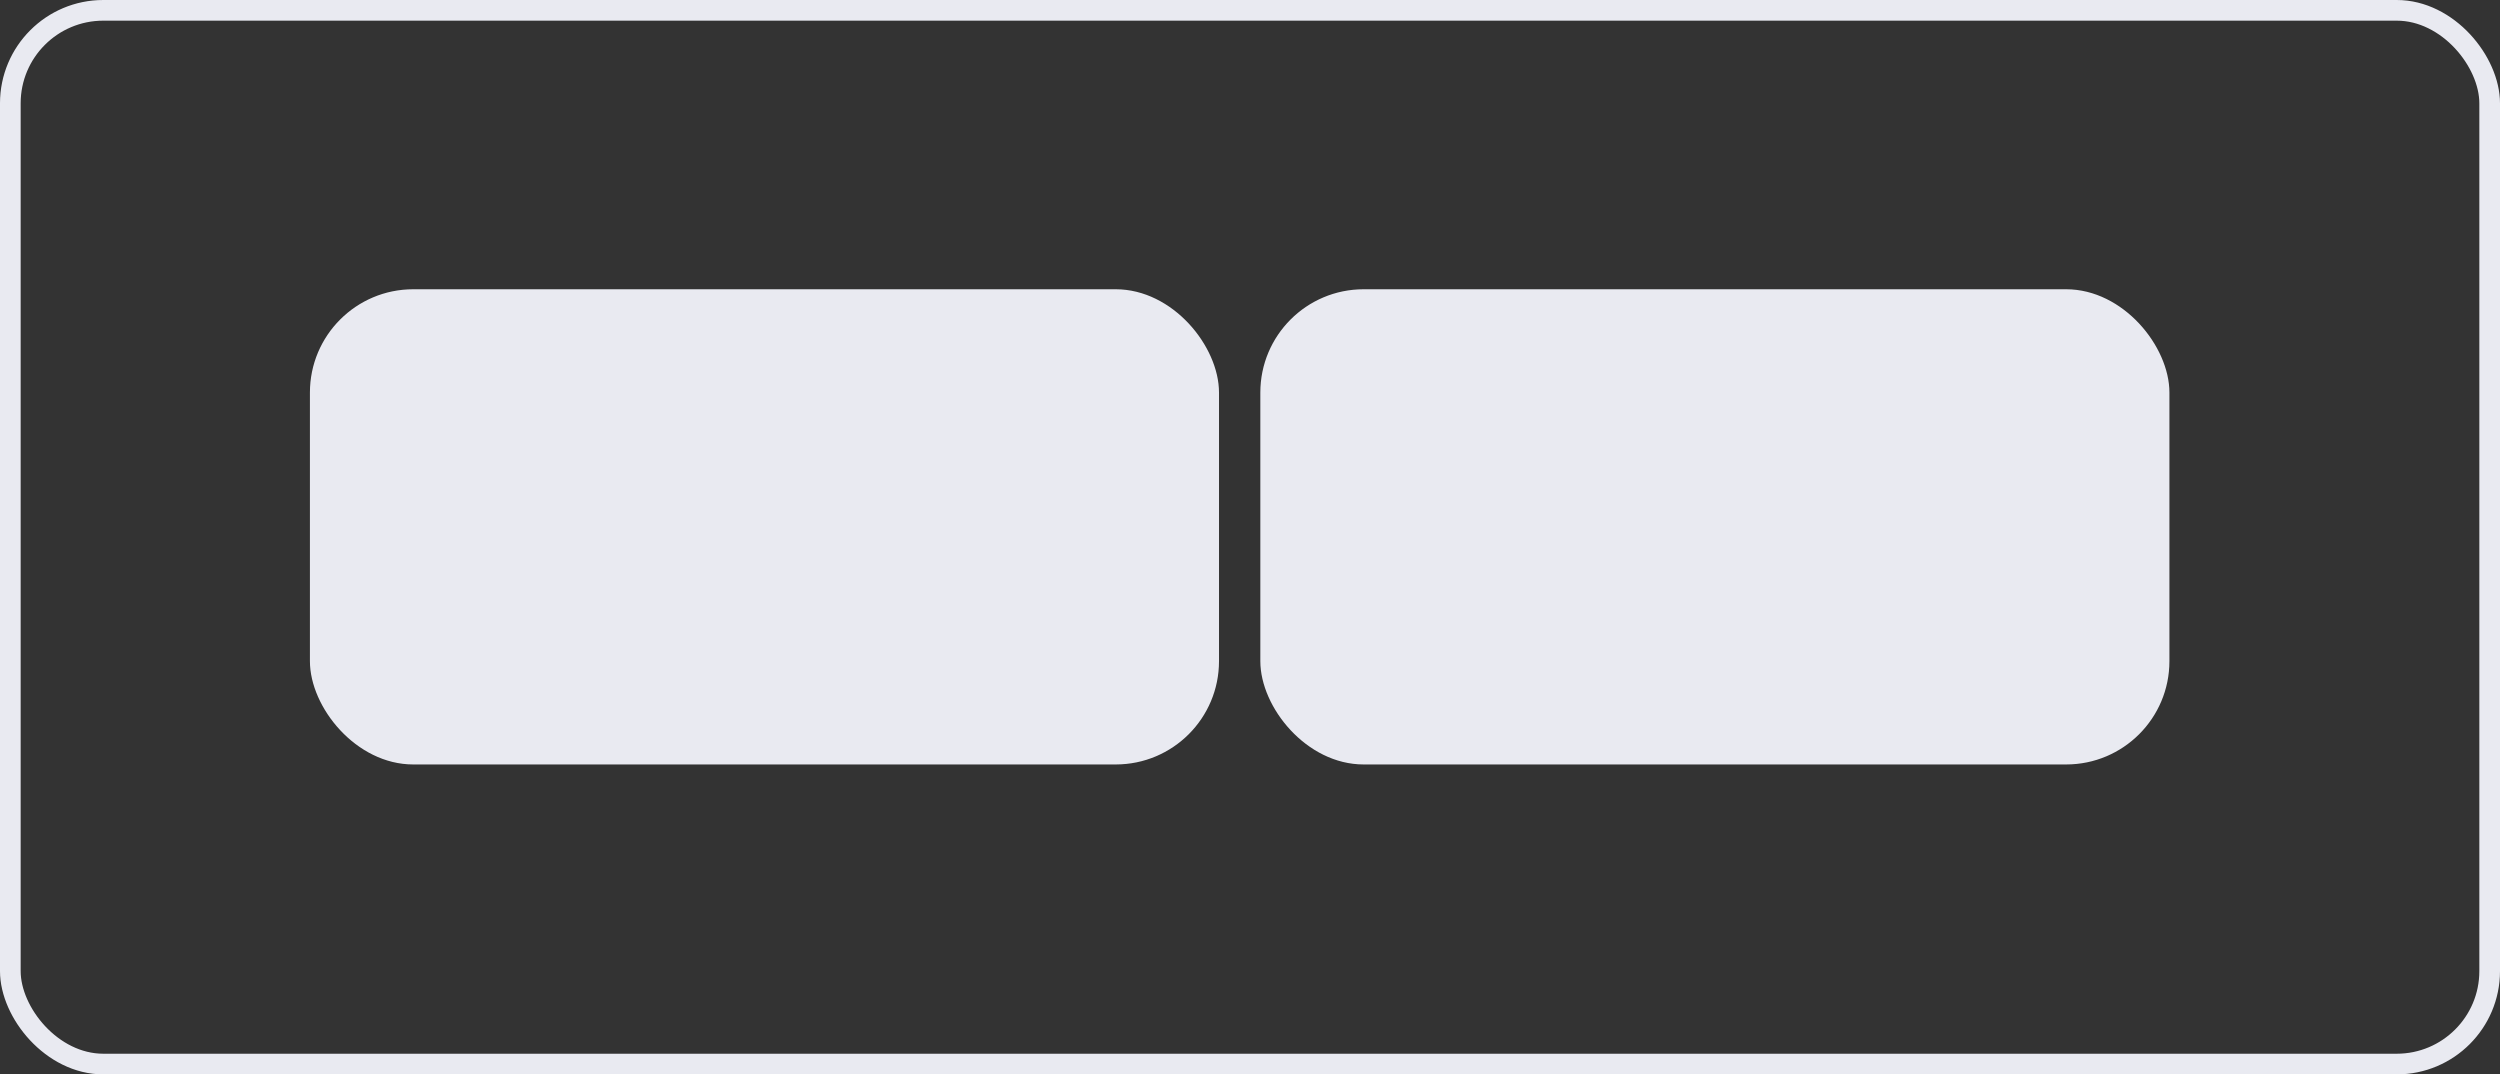
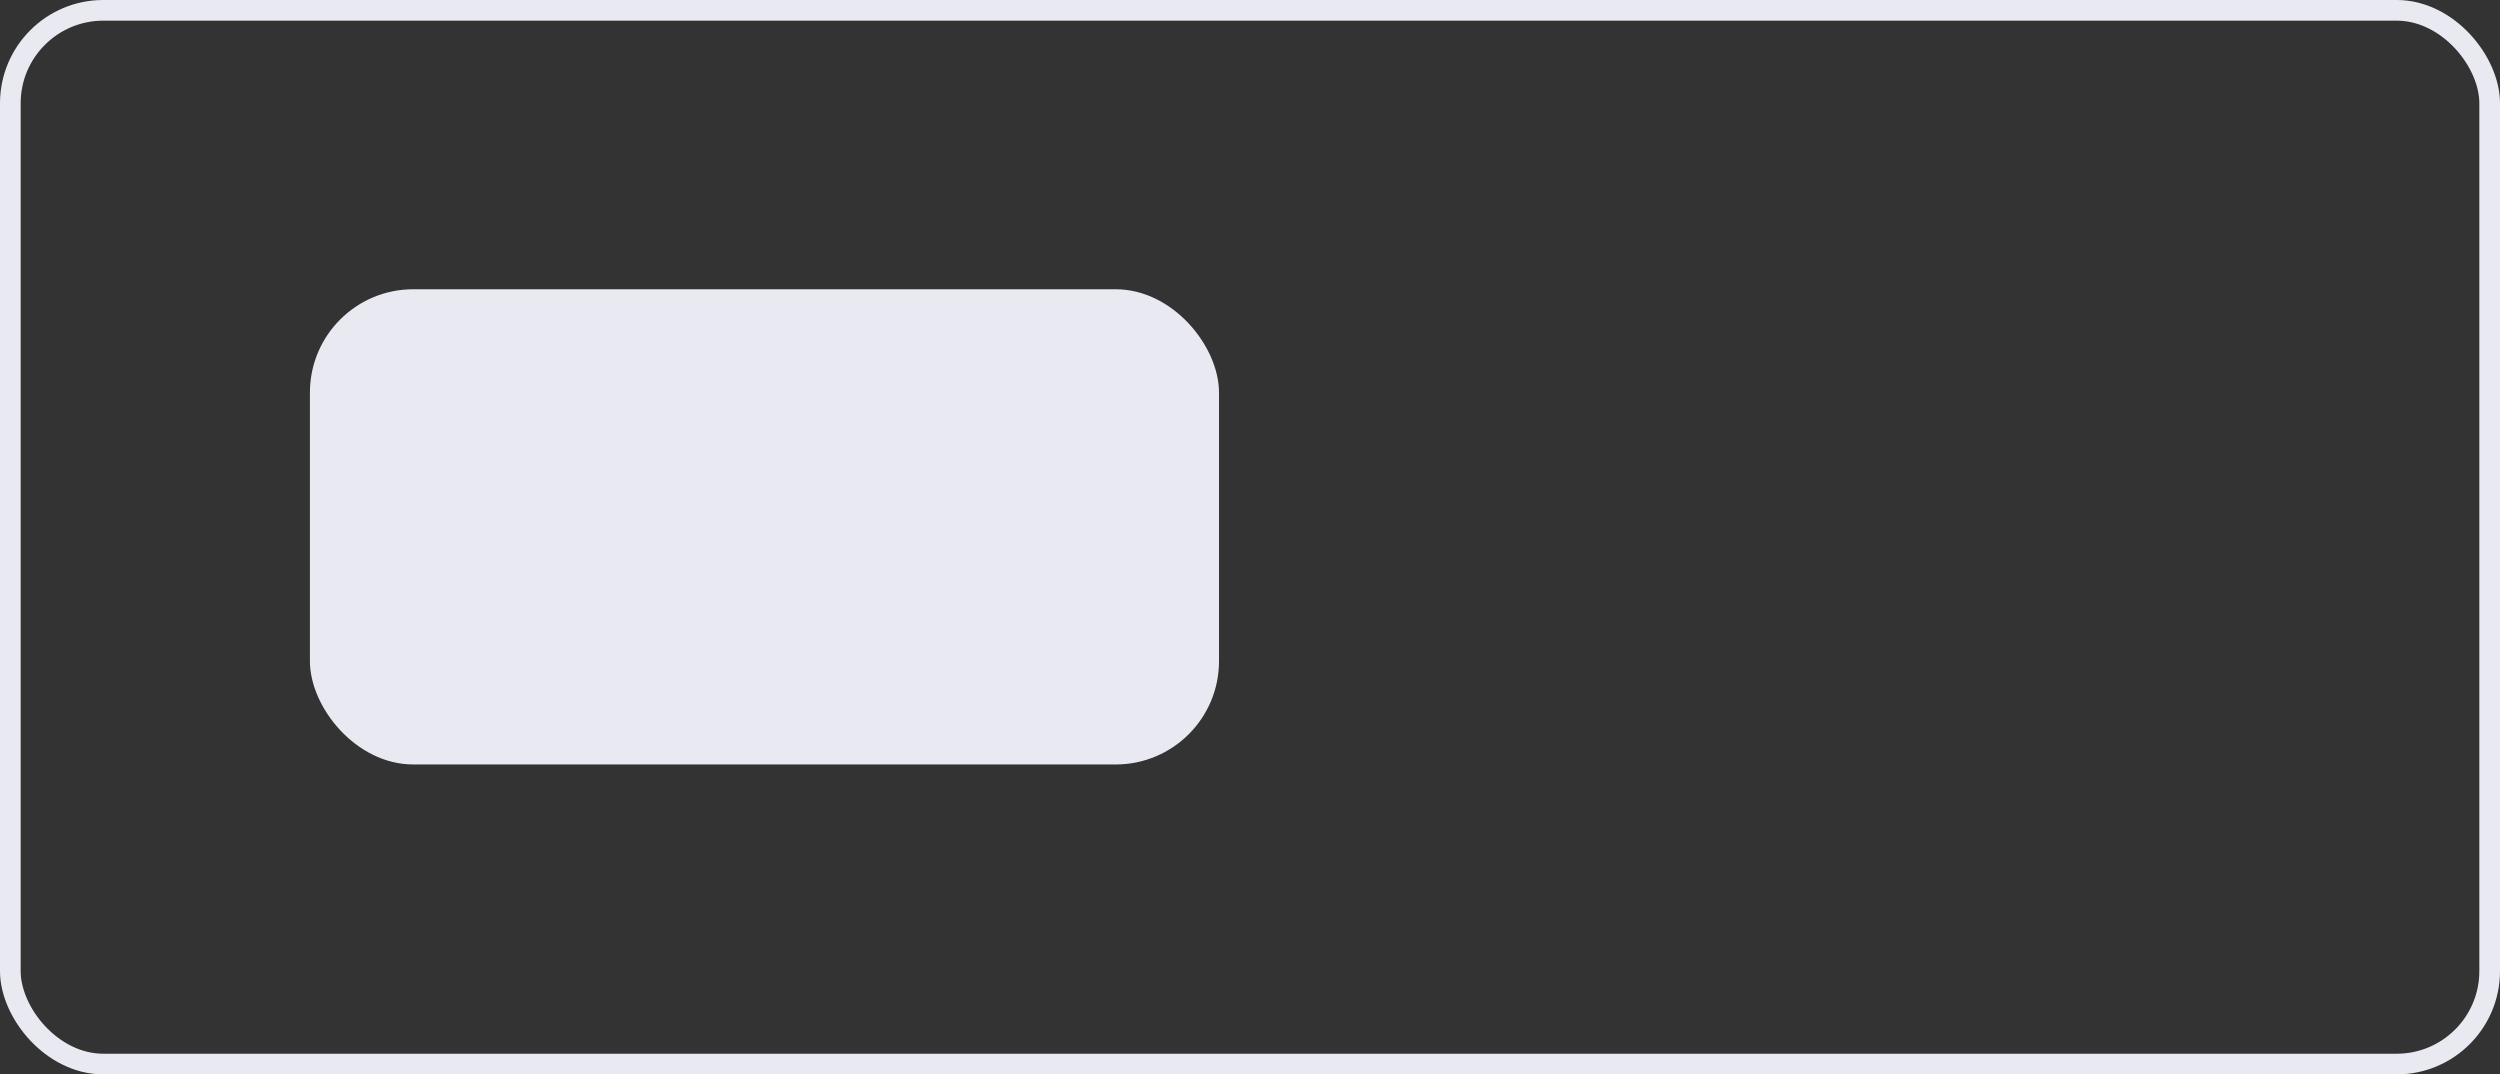
<svg xmlns="http://www.w3.org/2000/svg" width="121" height="52" viewBox="0 0 121 52" fill="none">
  <rect x="0" y="0" width="121" height="52" fill="#333333" stroke="none" />
  <rect x="15" y="14" width="44" height="23" rx="5" fill="#E9EAF1" />
-   <rect x="61" y="14" width="44" height="23" rx="5" fill="#E9EAF1" />
  <rect x="0.5" y="0.5" width="120" height="51" rx="4.5" stroke="#E9EAF1" />
</svg>